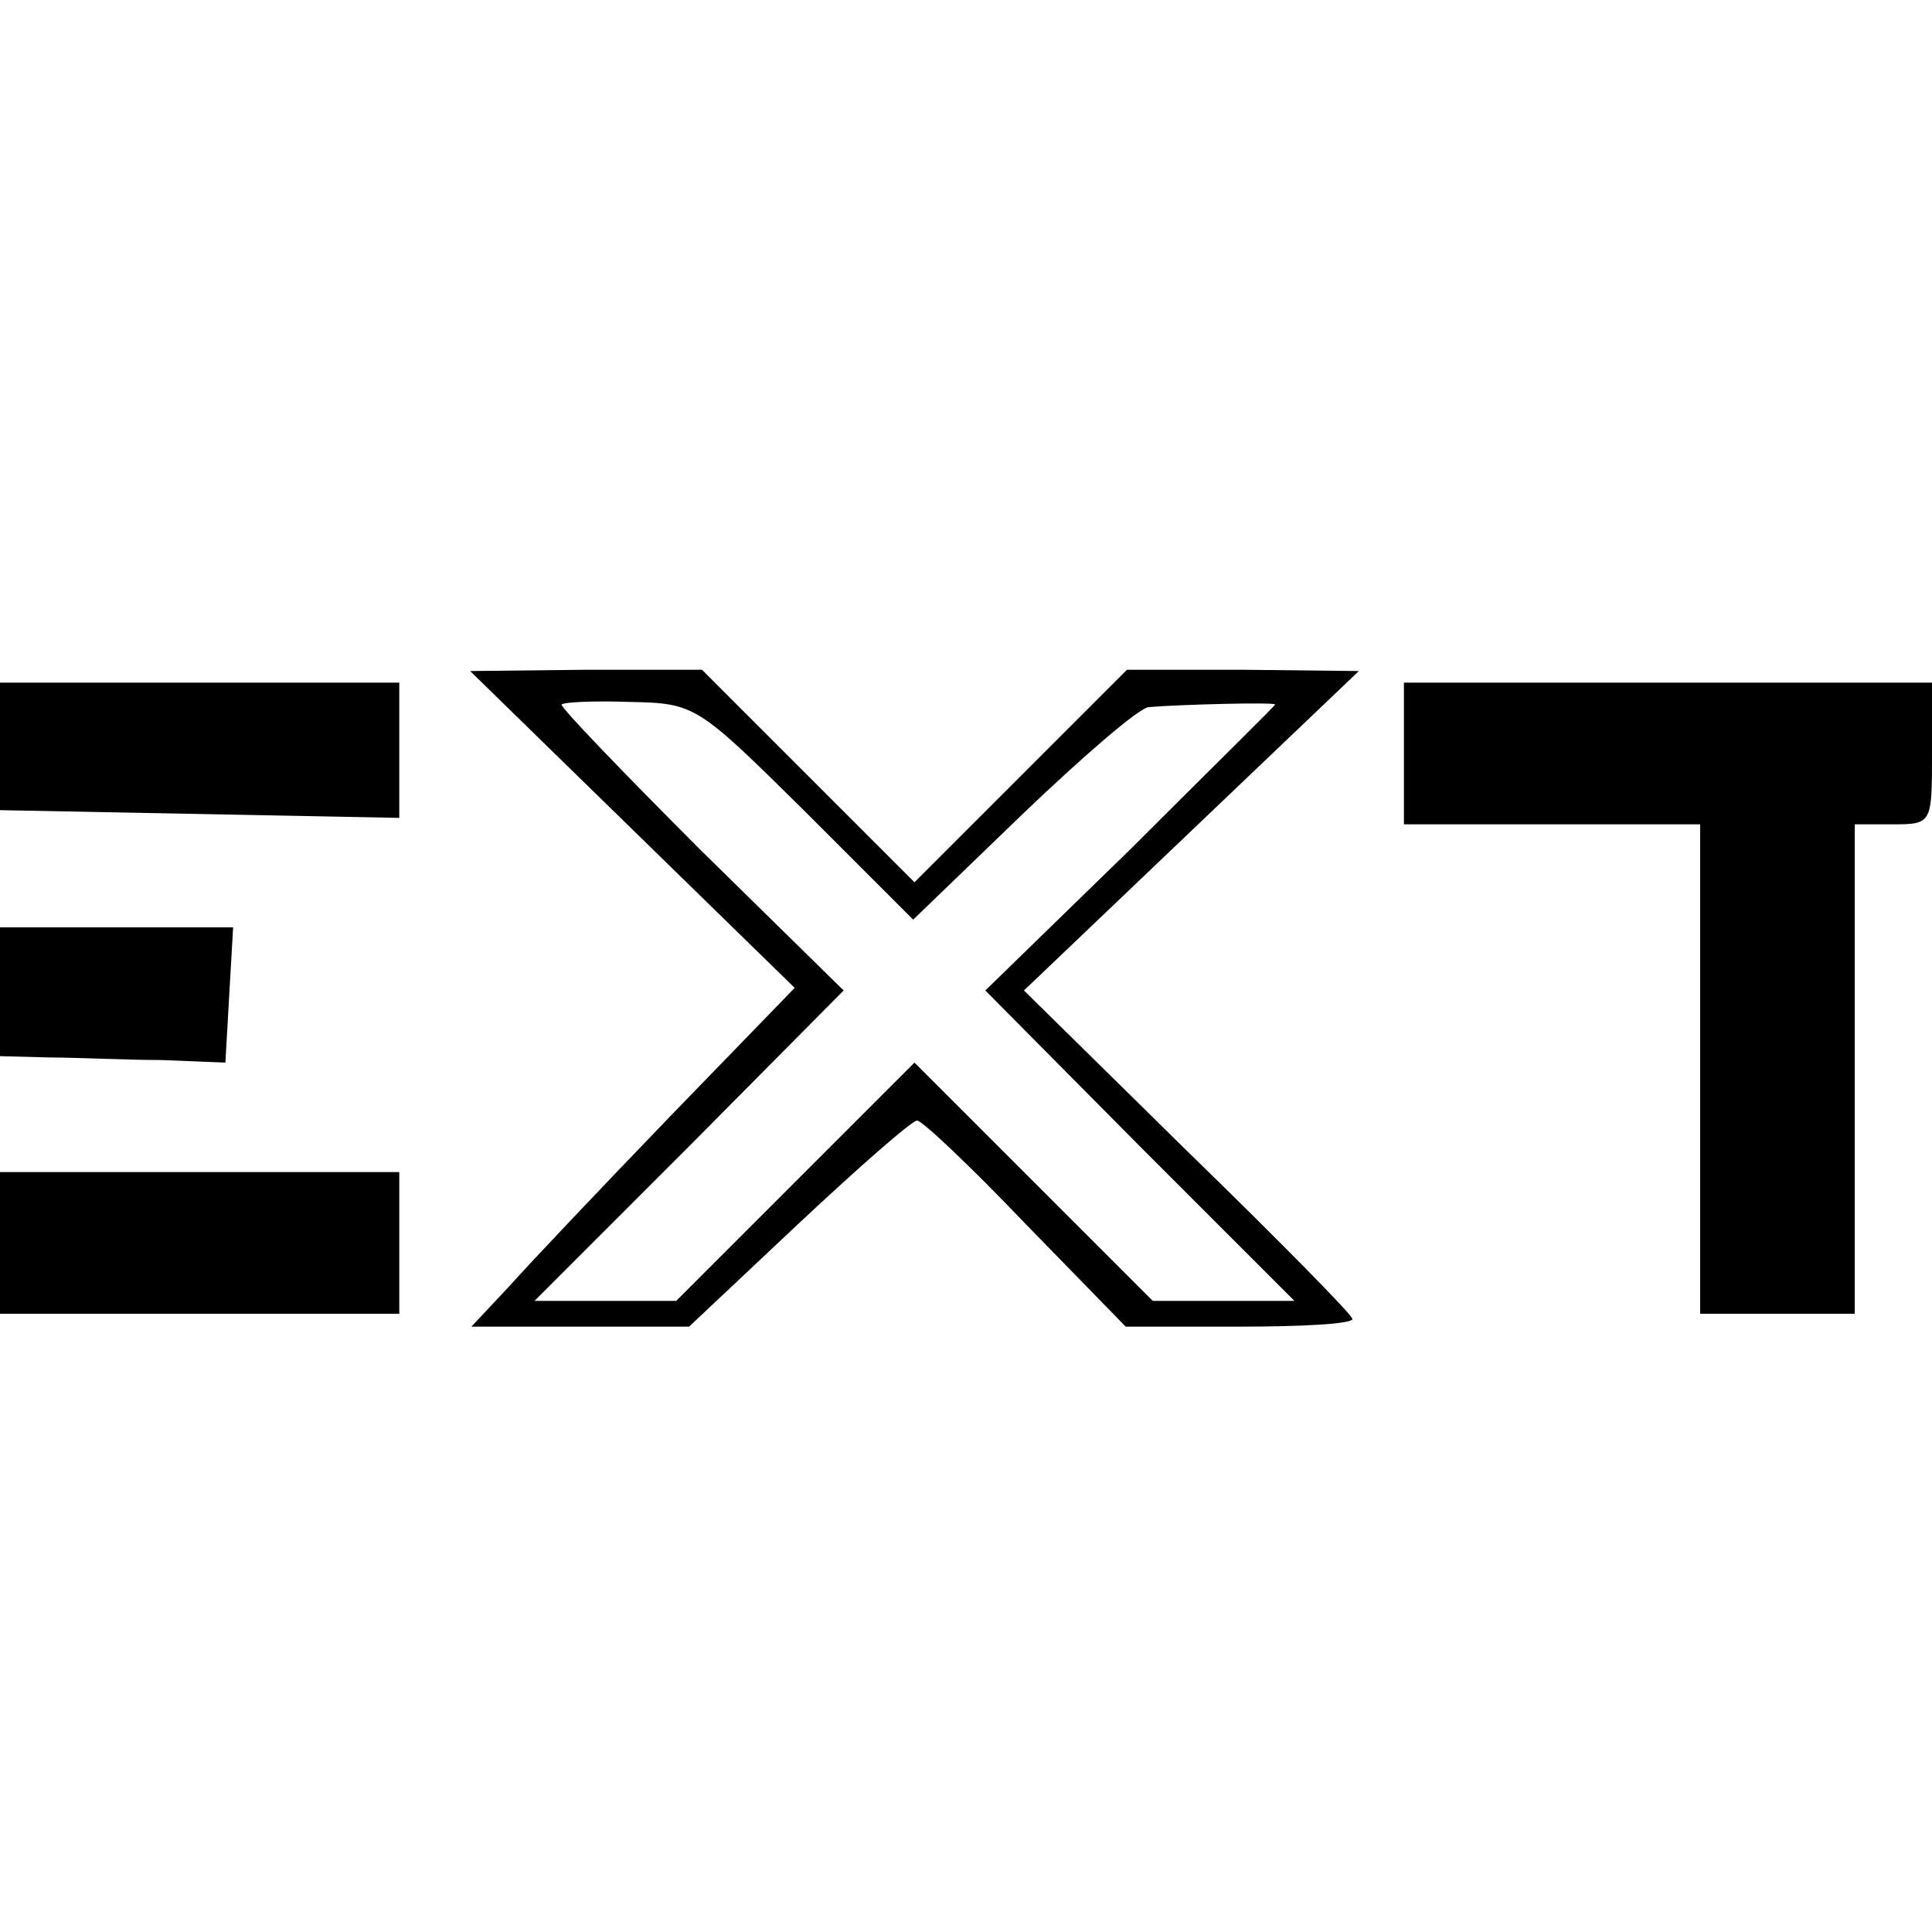
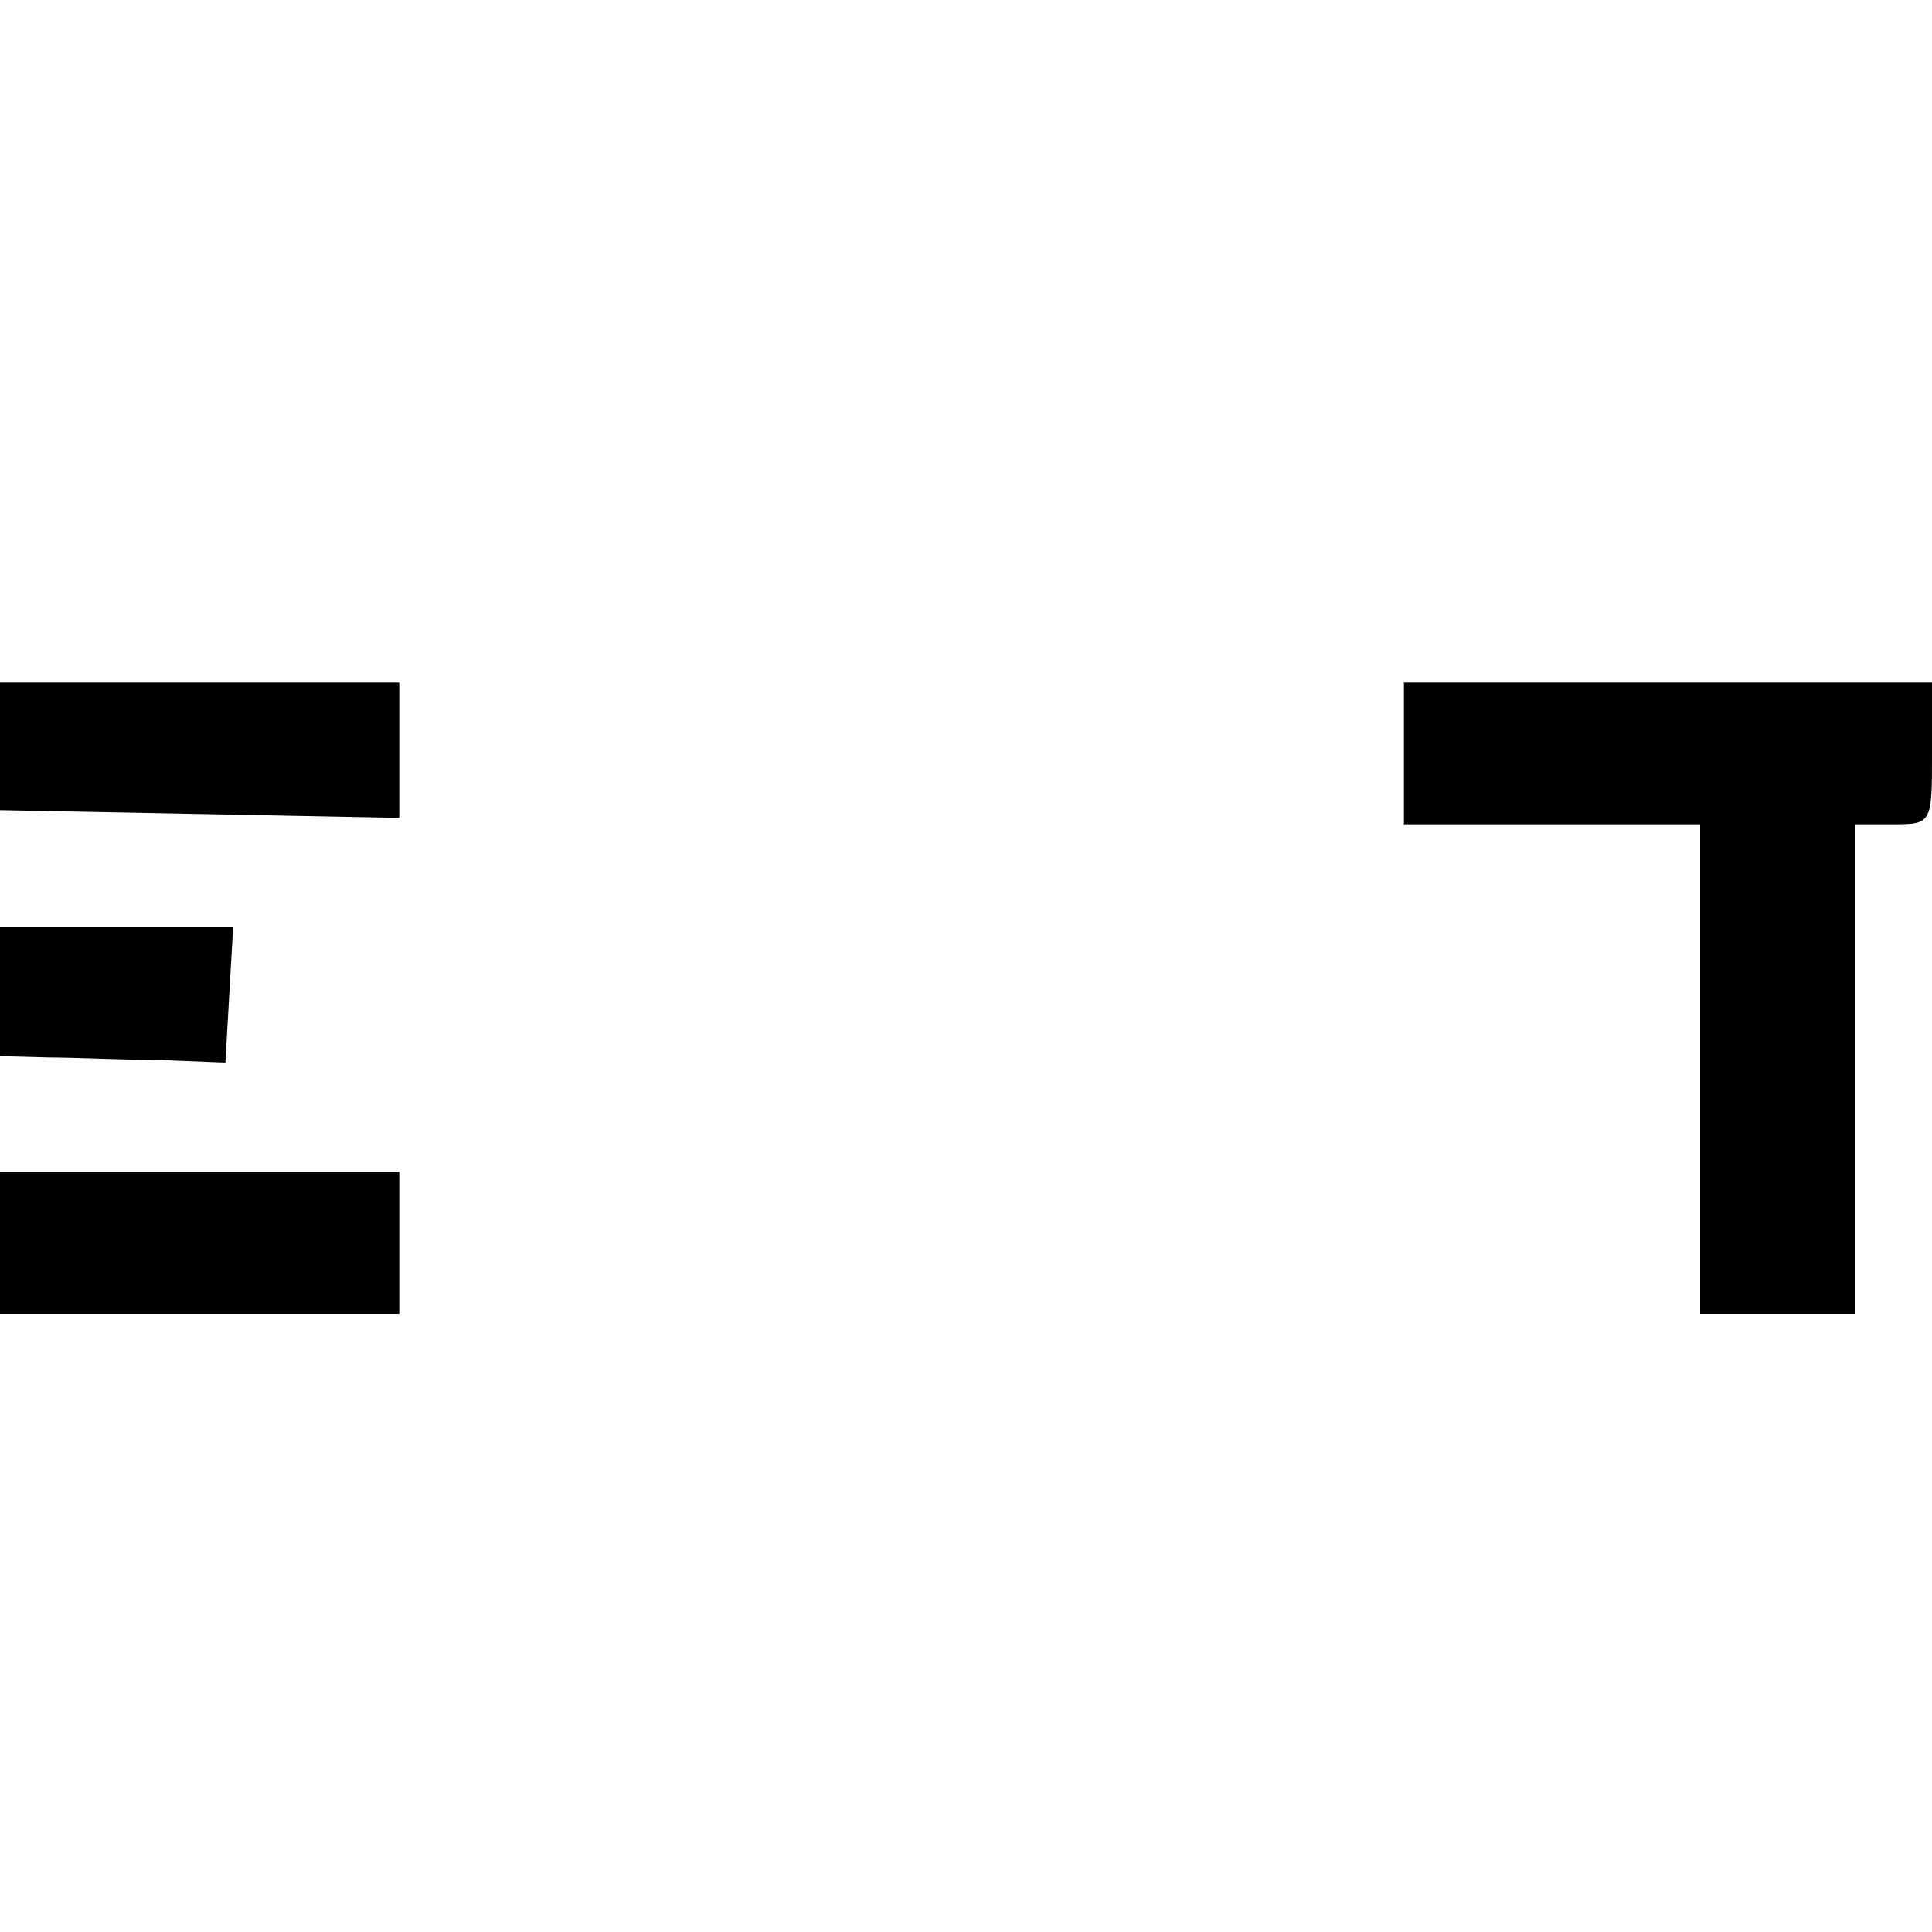
<svg xmlns="http://www.w3.org/2000/svg" version="1.0" width="150pt" height="150pt" viewBox="0 0 150 150" preserveAspectRatio="xMidYMid meet">
  <g transform="translate(0,150) scale(0.1,-0.1)" fill="#000000" stroke="none">
-     <path d="M491 856 l126 -123 -96 -99 c-53 -55 -109 -114 -125 -132 l-30 -32 85 0 84 0 85 80 c47 44 88 80 92 80 4 0 42 -36 84 -80 l78 -80 88 0 c48 0 88 2 88 6 0 3 -57 61 -128 130 l-127 125 130 124 130 124 -90 1 -90 0 -82 -82 -83 -83 -83 83 -82 82 -90 0 -90 -1 126 -123z m134 14 l84 -84 85 82 c47 45 91 83 98 83 23 2 98 4 98 2 0 -1 -51 -51 -112 -112 l-113 -110 120 -121 120 -120 -55 0 -55 0 -92 92 -93 93 -93 -93 -92 -92 -55 0 -55 0 120 120 120 121 -111 109 c-61 61 -109 111 -108 113 2 2 26 3 54 2 50 -1 52 -3 135 -85z" />
    <path d="M0 920 l0 -49 155 -3 155 -3 0 53 0 52 -155 0 -155 0 0 -50z" />
    <path d="M1090 915 l0 -55 115 0 115 0 0 -190 0 -190 60 0 60 0 0 190 0 190 30 0 c30 0 30 1 30 55 l0 55 -205 0 -205 0 0 -55z" />
    <path d="M0 730 l0 -50 38 -1 c20 0 60 -2 87 -2 l50 -2 3 53 3 52 -90 0 -91 0 0 -50z" />
-     <path d="M0 535 l0 -55 155 0 155 0 0 55 0 55 -155 0 -155 0 0 -55z" />
+     <path d="M0 535 l0 -55 155 0 155 0 0 55 0 55 -155 0 -155 0 0 -55" />
  </g>
</svg>